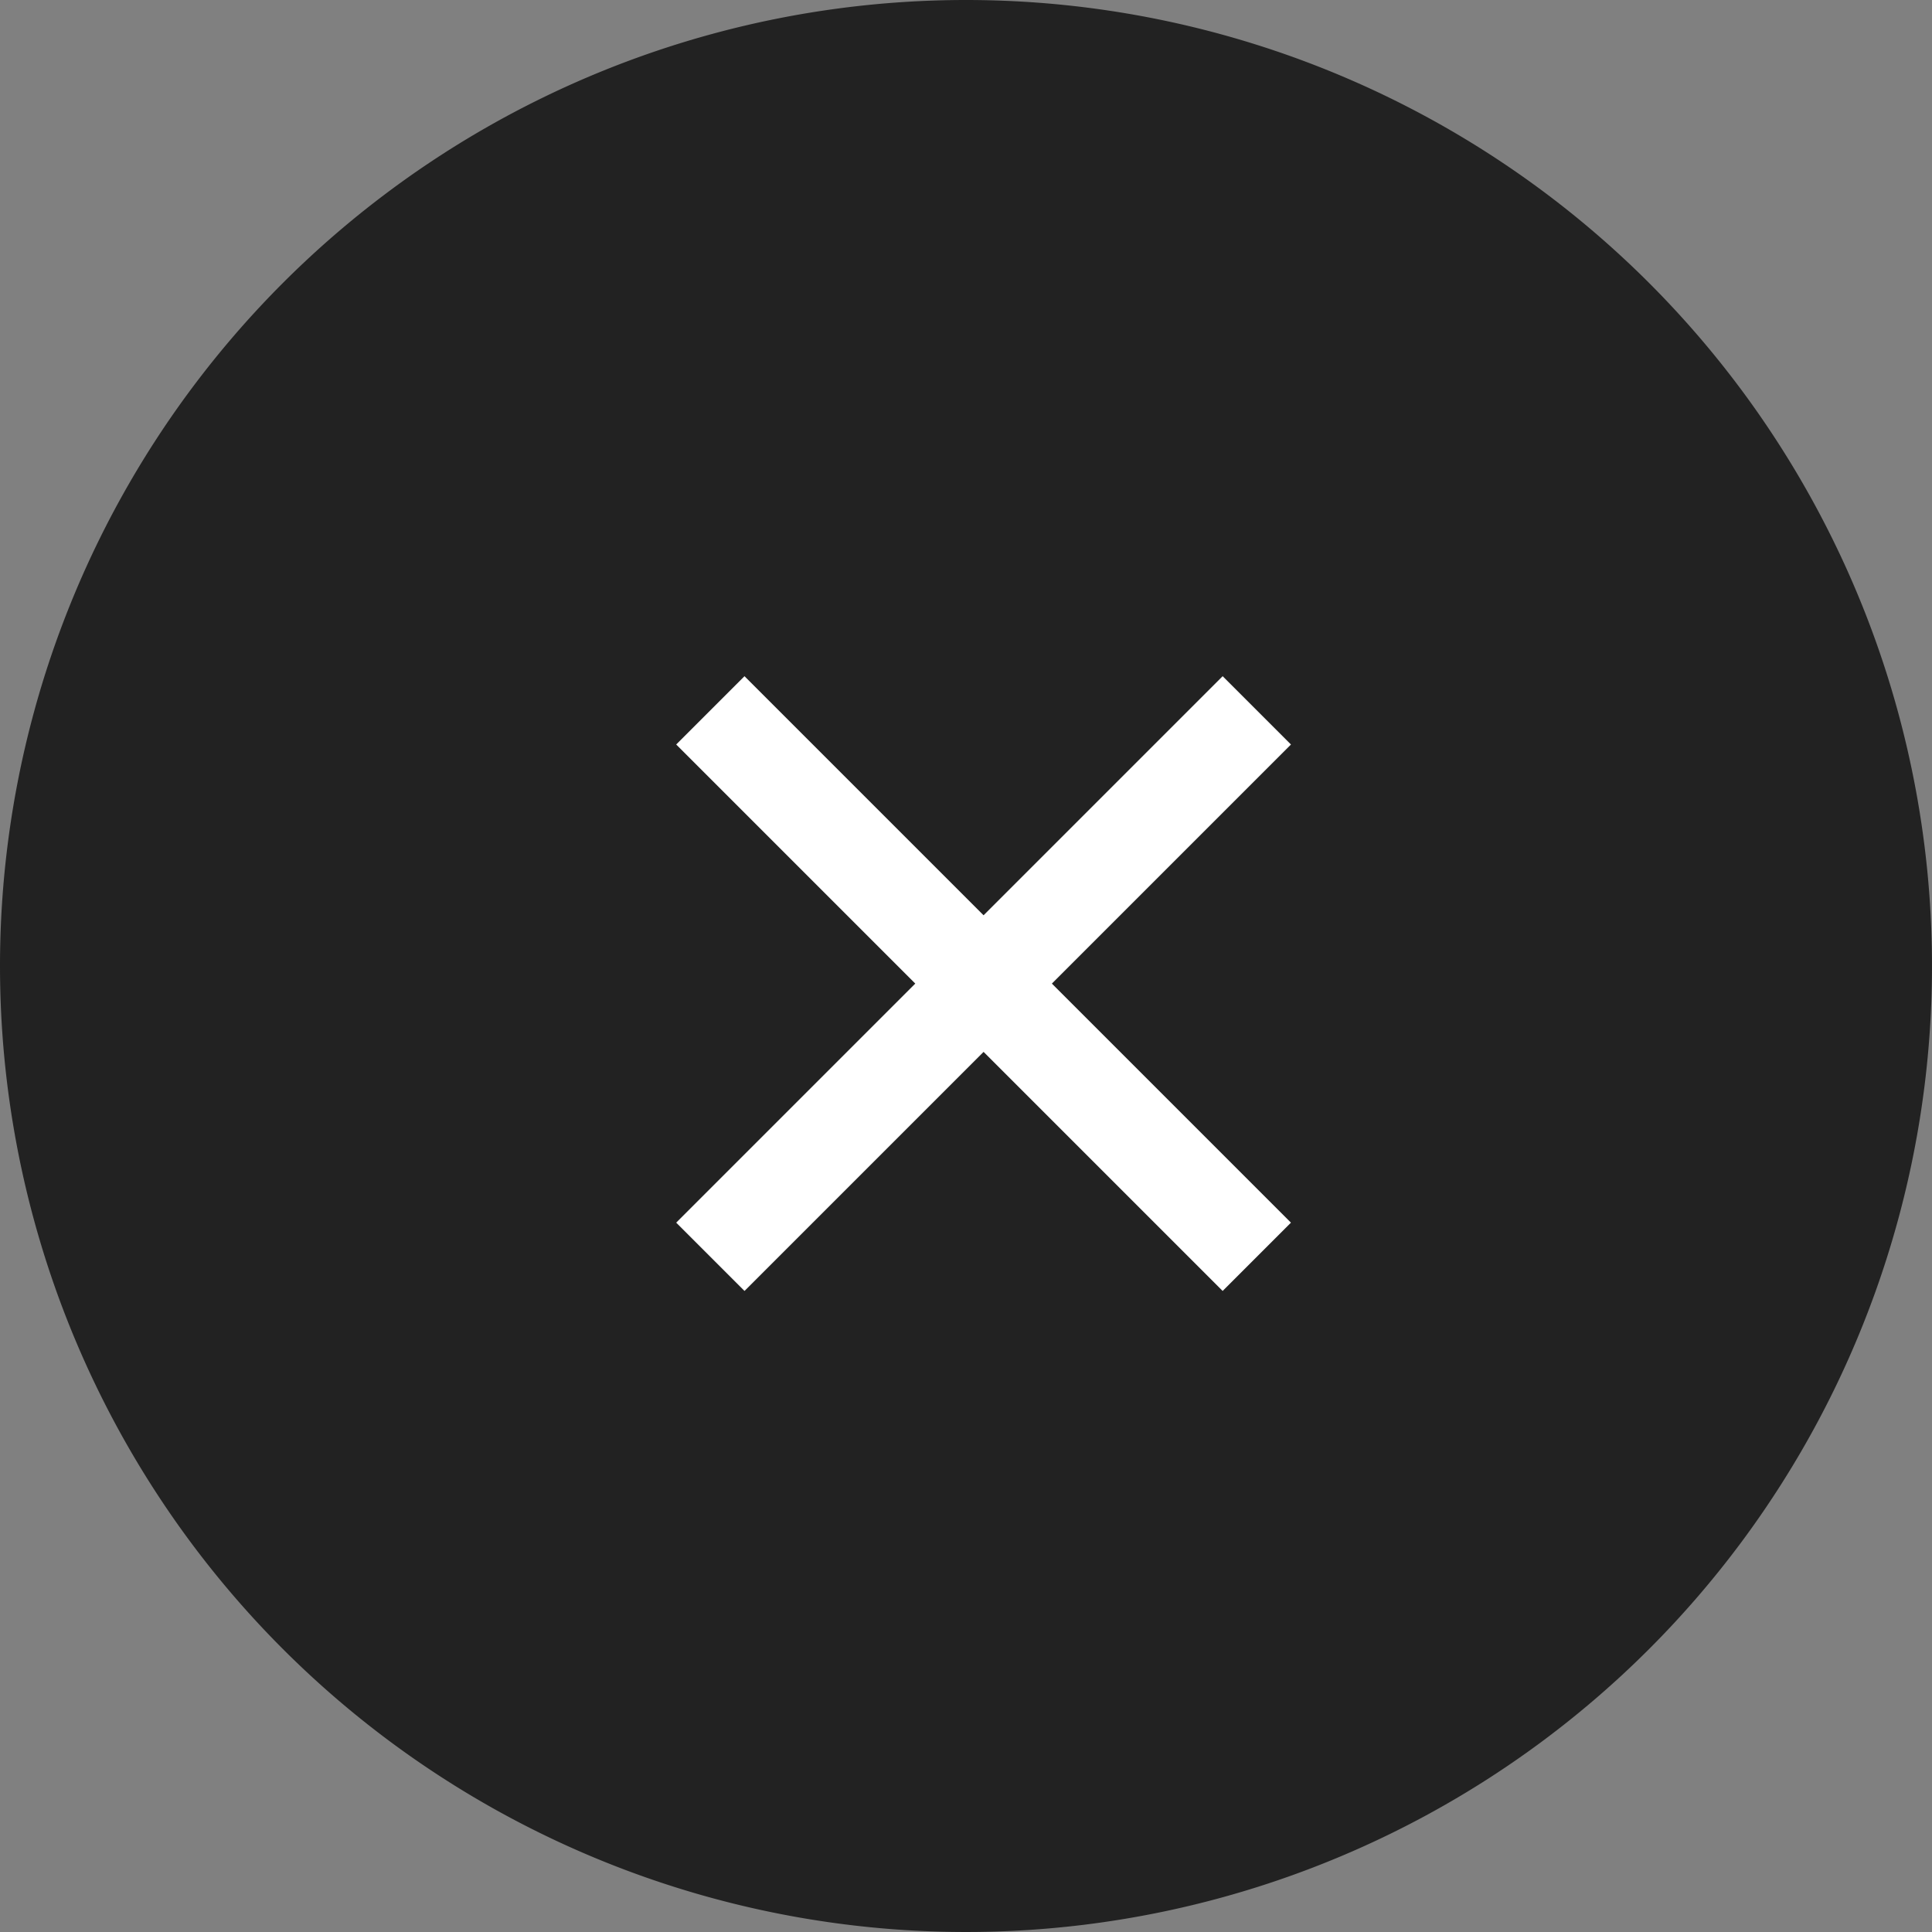
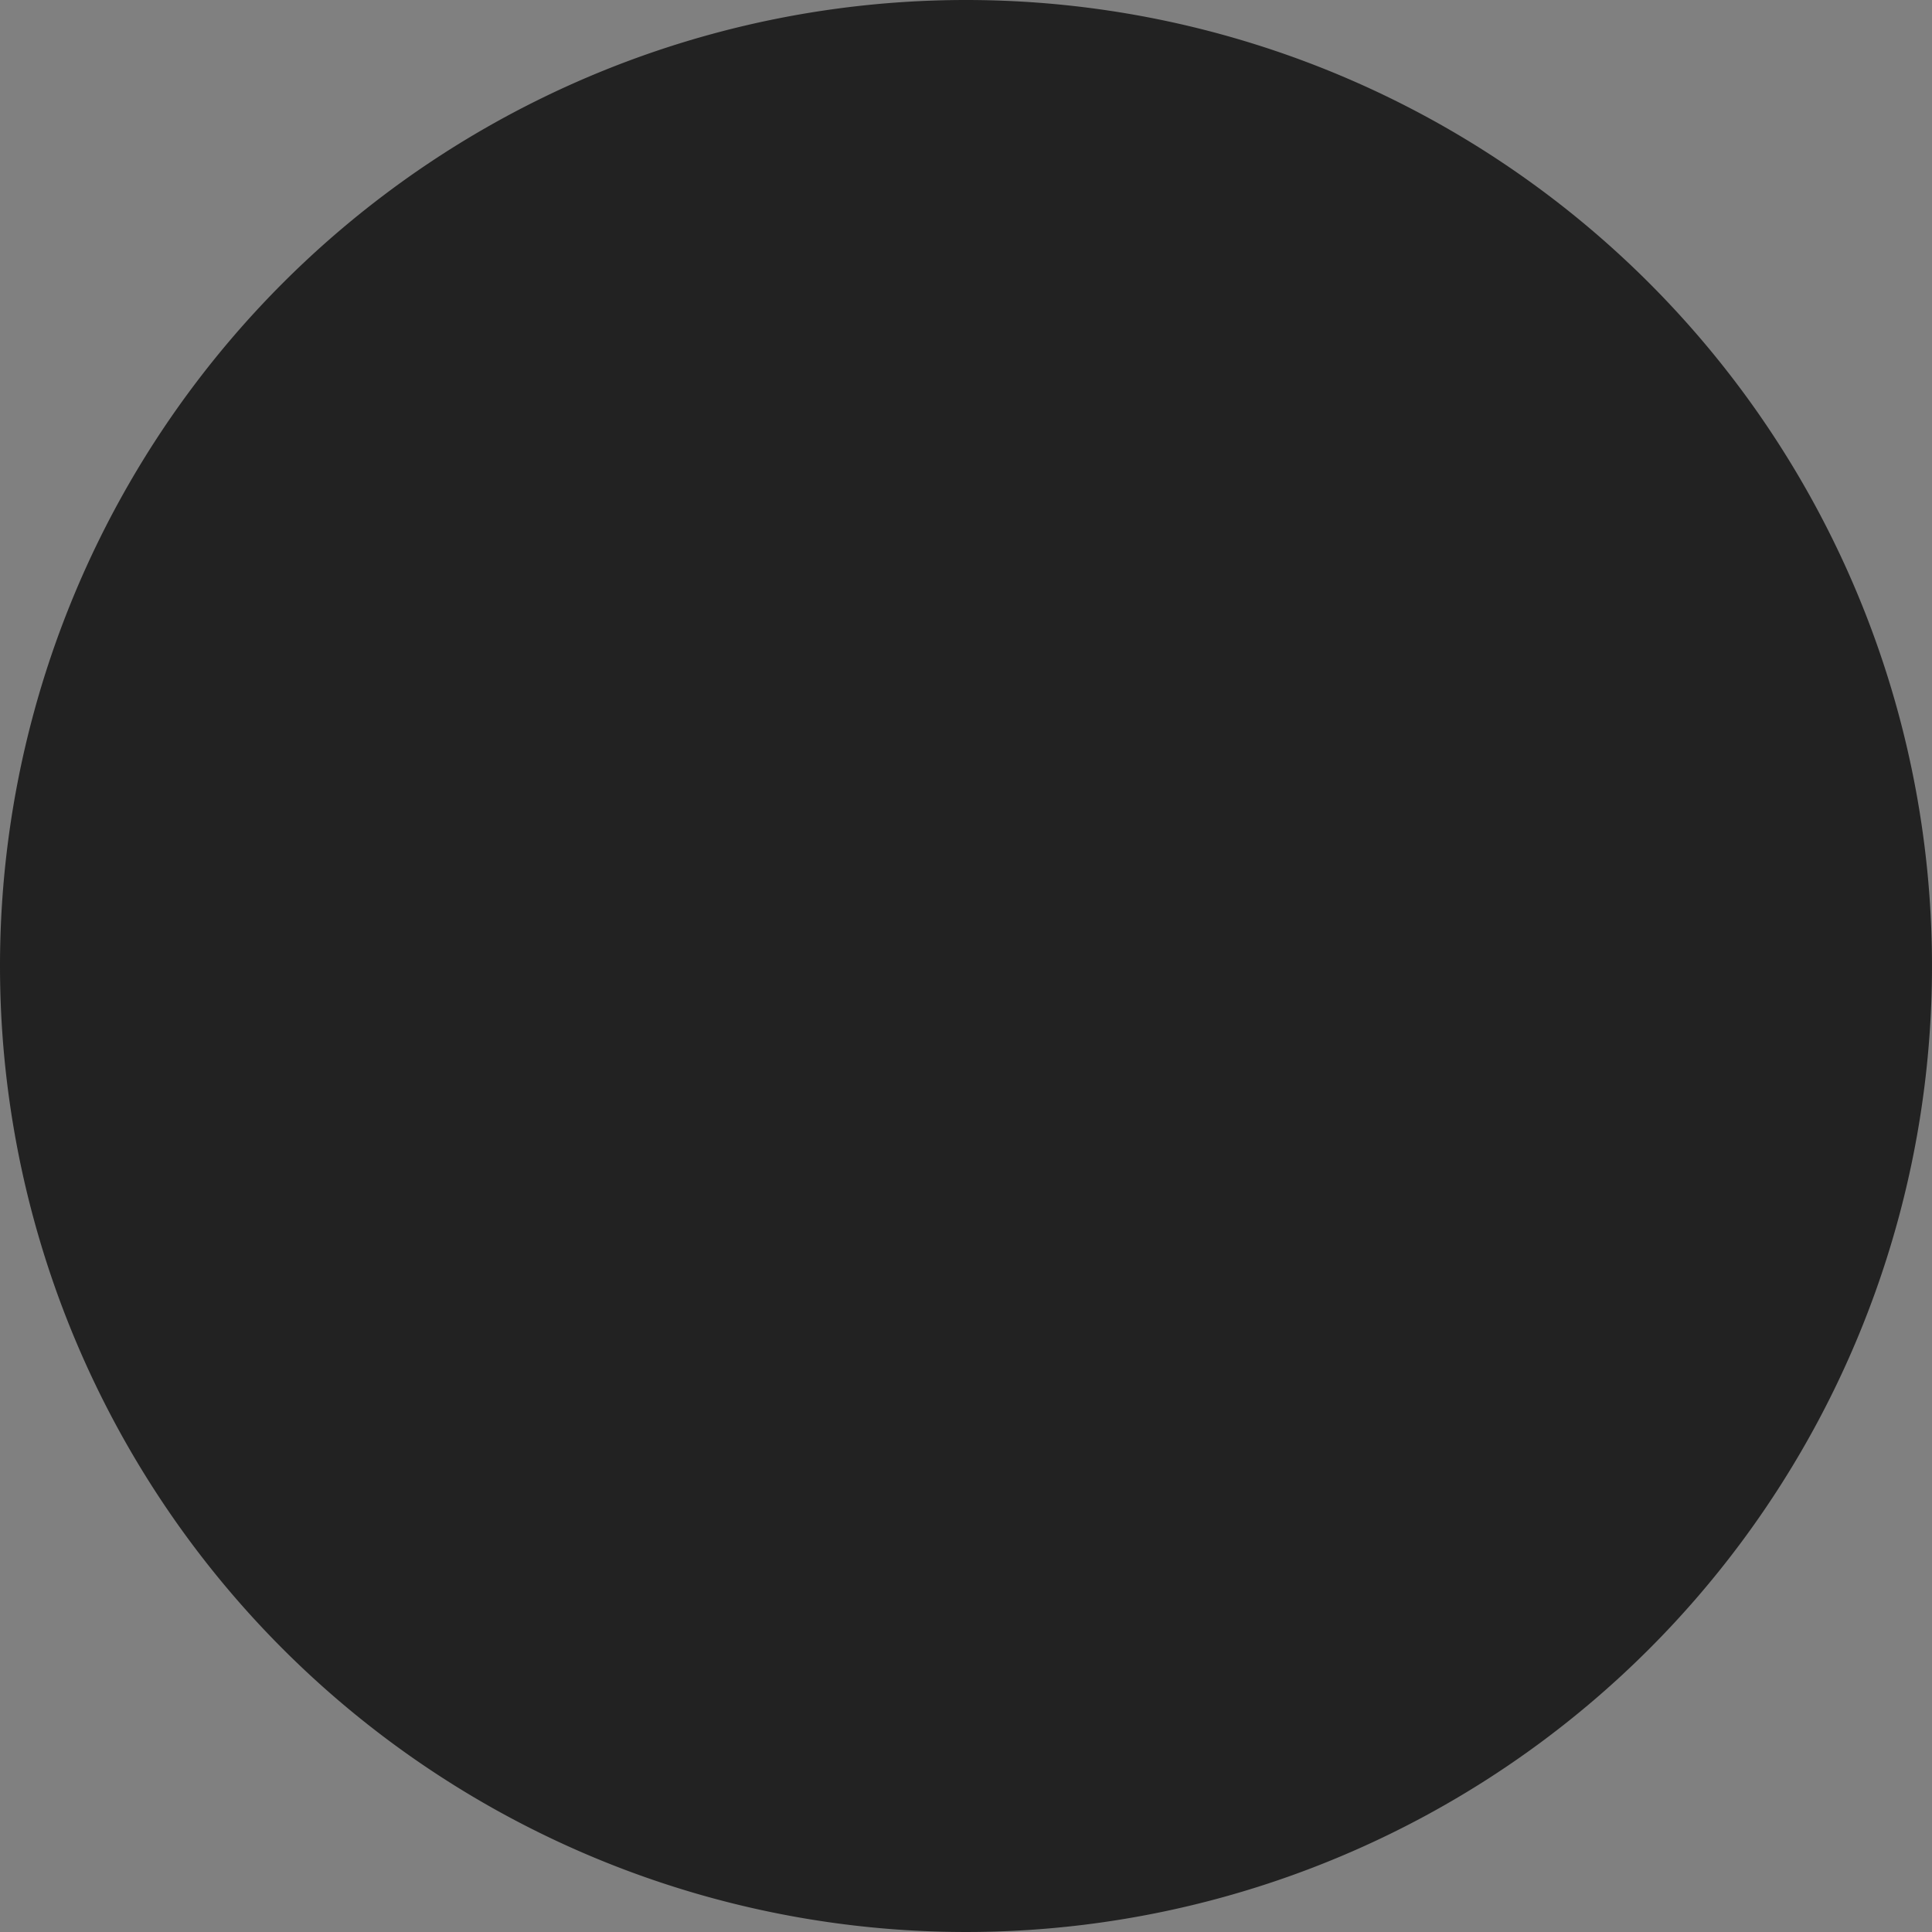
<svg xmlns="http://www.w3.org/2000/svg" width="40" height="40" viewBox="0 0 40 40">
  <rect x="0" y="0" width="40" height="40" fill="#808080" stroke="none" />
  <g id="Group_1613" data-name="Group 1613" transform="translate(2467 -5736)">
    <path id="Path_1156" data-name="Path 1156" d="M20,0A20,20,0,1,1,0,20,20,20,0,0,1,20,0Z" transform="translate(-2467 5736)" fill="#222" />
    <g id="Group_744" data-name="Group 744" transform="translate(-2792.636 5570.364)">
-       <rect id="Rectangle_230" data-name="Rectangle 230" width="16" height="2" transform="translate(341.05 179.636) rotate(45)" fill="#fff" />
-       <rect id="Rectangle_231" data-name="Rectangle 231" width="16" height="2" transform="translate(352.364 181.05) rotate(135)" fill="#fff" />
-     </g>
+       </g>
  </g>
</svg>